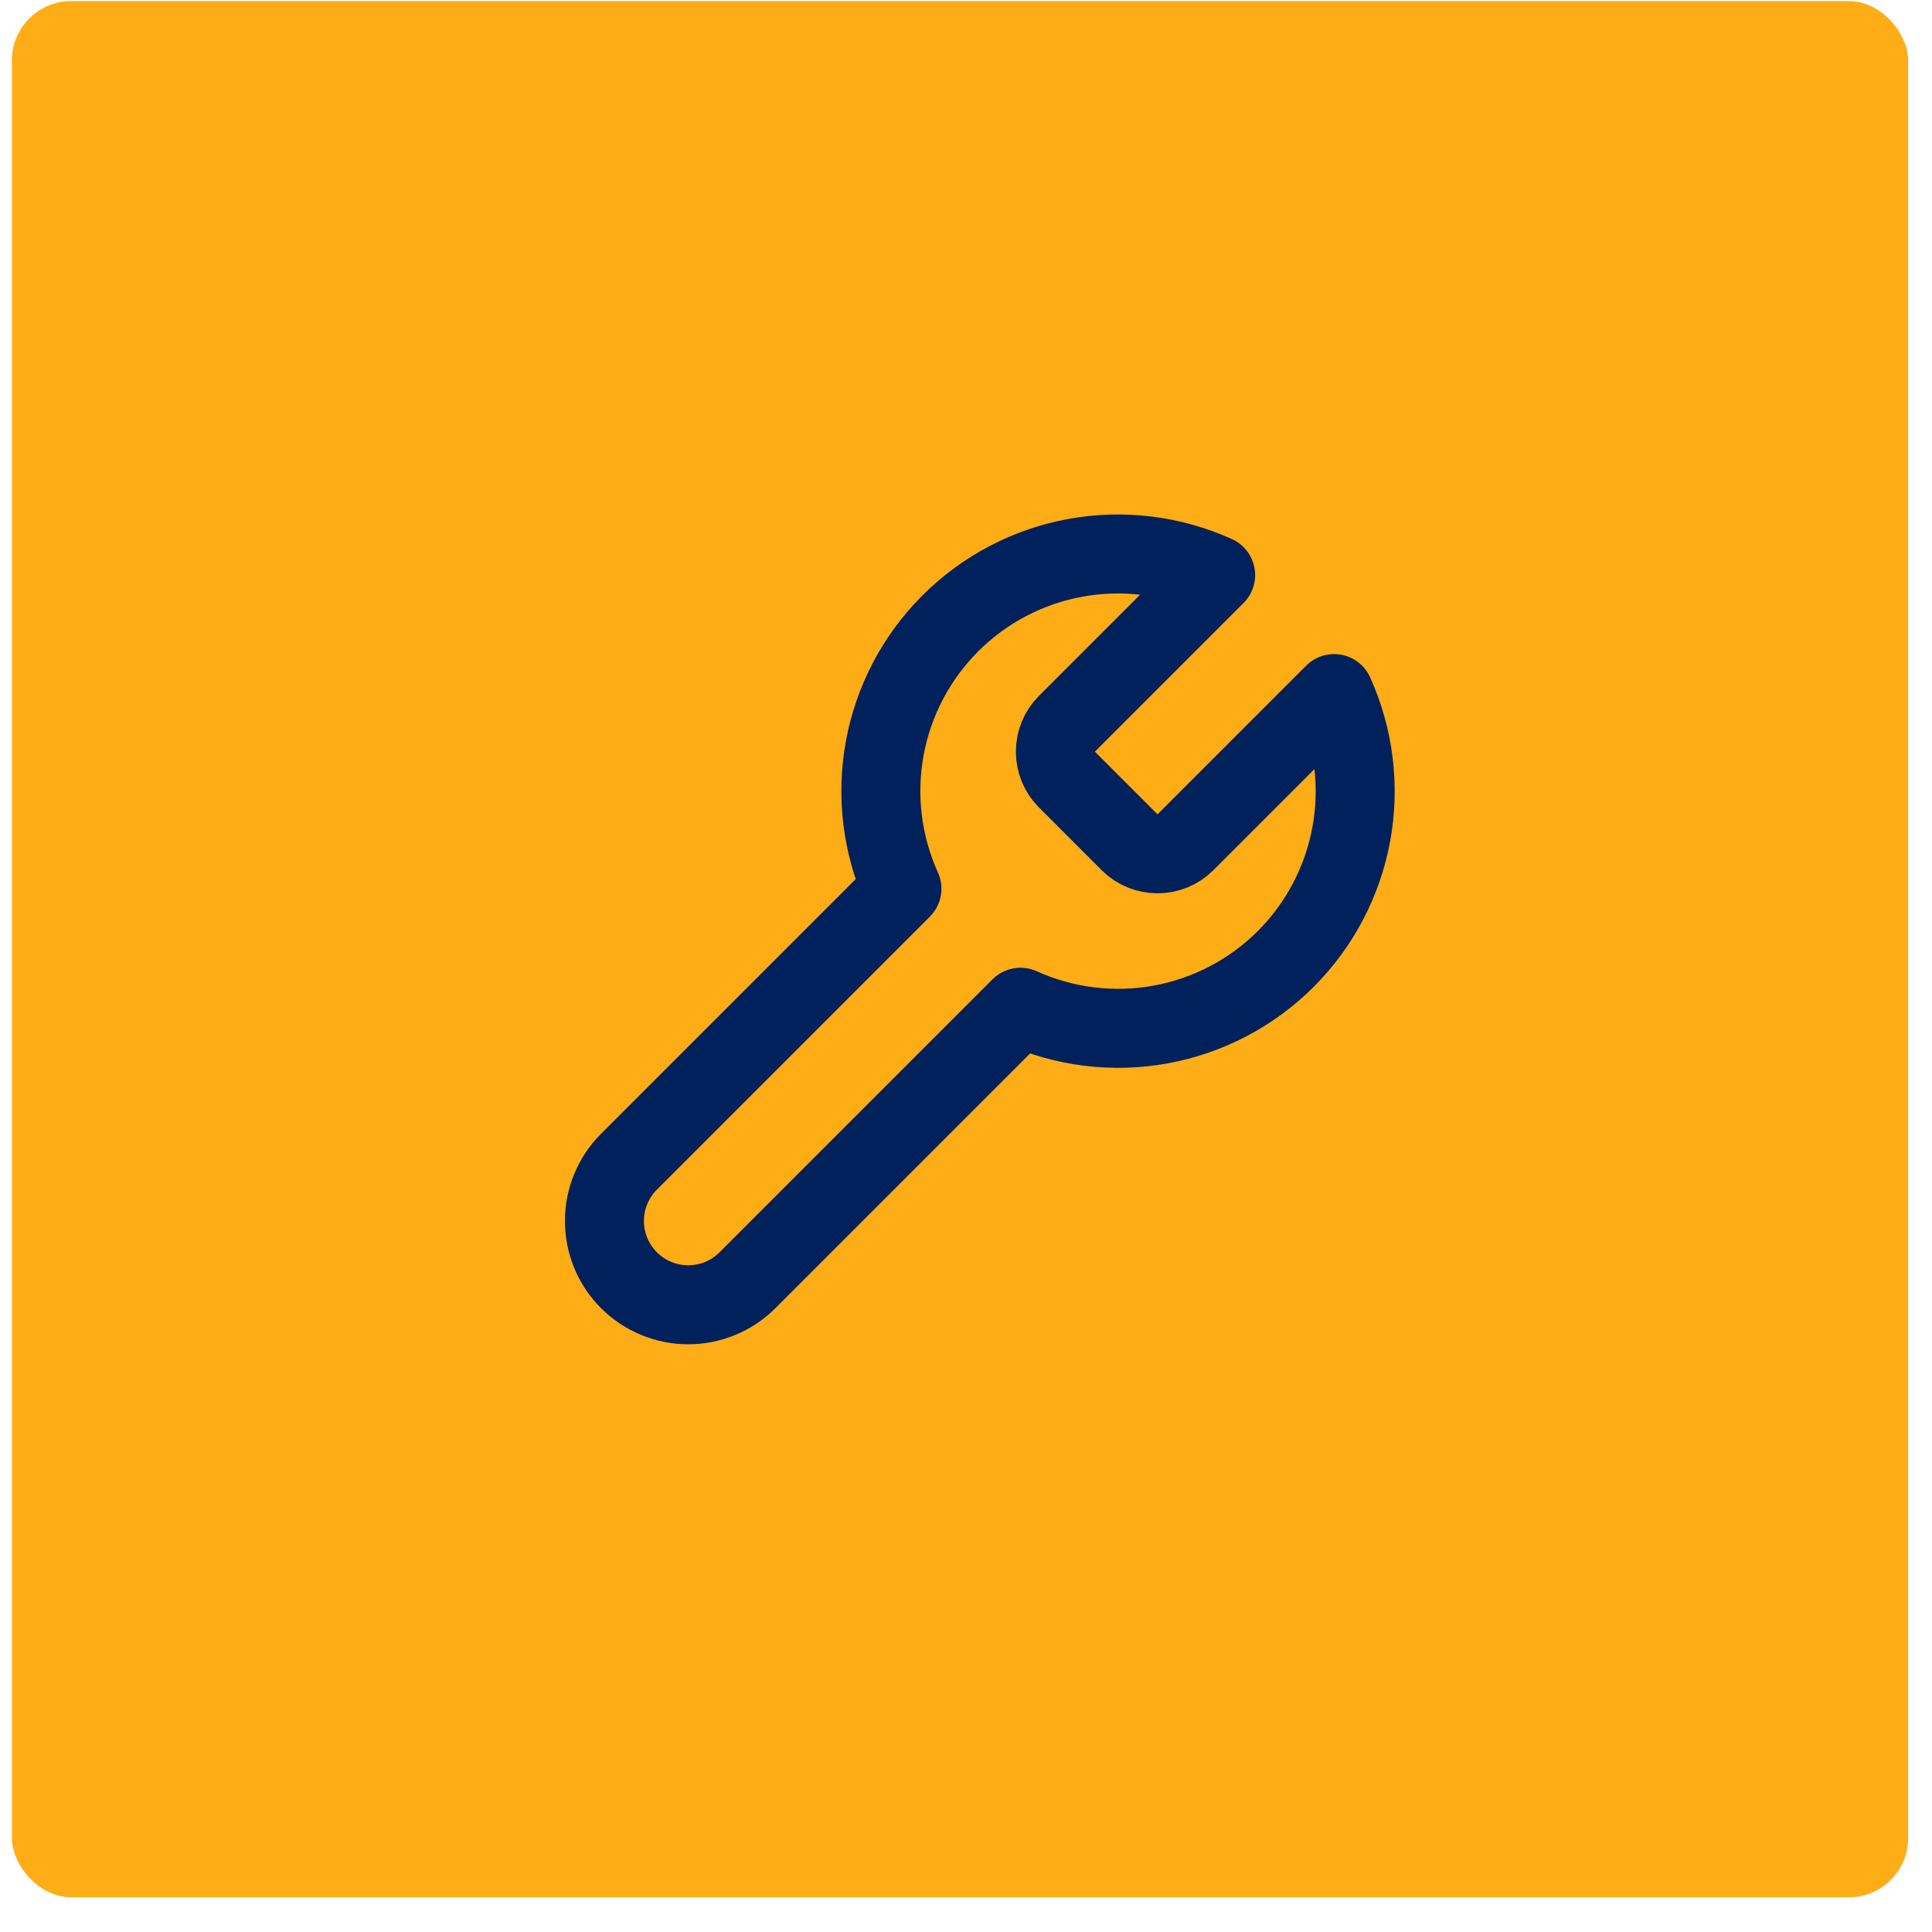
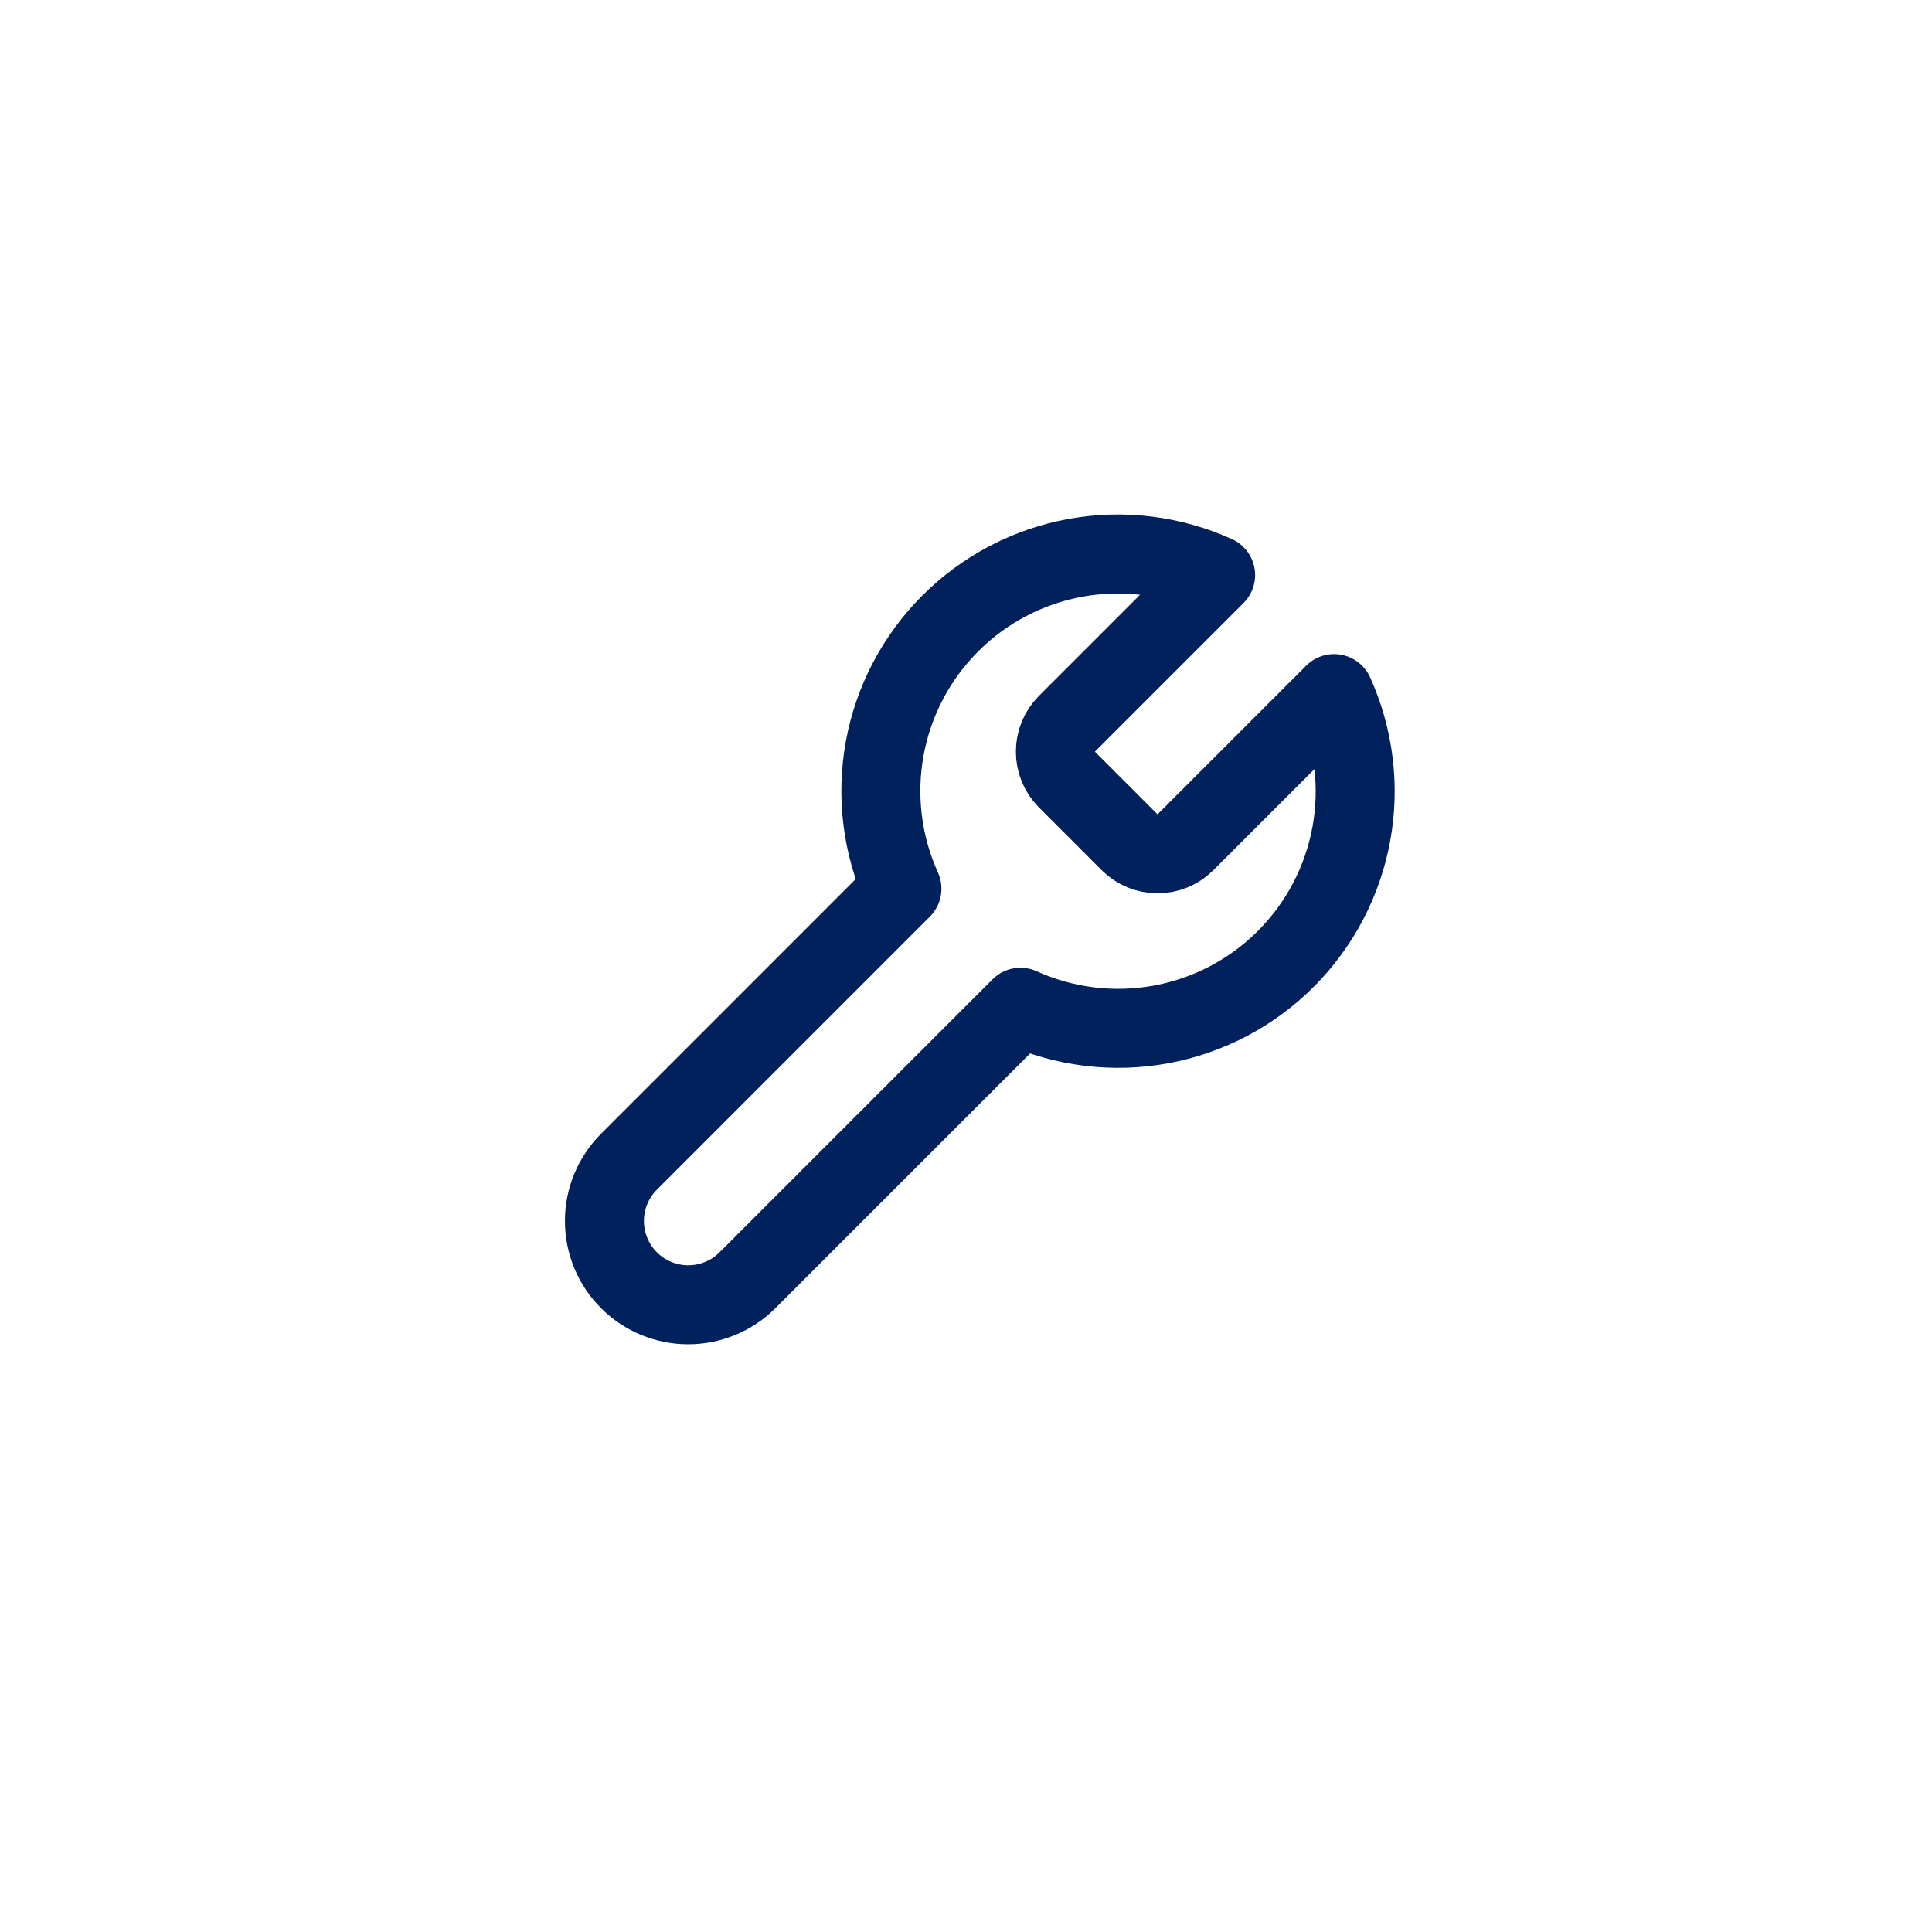
<svg xmlns="http://www.w3.org/2000/svg" width="54" height="54" viewBox="0 0 54 54" fill="none">
-   <rect x="0.333" y="0.03" width="53" height="53" rx="1.656" fill="#FFAD16" />
  <path d="M29.814 20.236C29.611 20.442 29.498 20.72 29.498 21.009C29.498 21.298 29.611 21.576 29.814 21.782L31.58 23.549C31.787 23.751 32.064 23.864 32.353 23.864C32.642 23.864 32.92 23.751 33.126 23.549L37.289 19.386C37.844 20.613 38.012 21.98 37.771 23.305C37.529 24.63 36.89 25.849 35.938 26.802C34.986 27.754 33.766 28.393 32.441 28.635C31.116 28.876 29.749 28.708 28.522 28.153L20.892 35.783C20.453 36.222 19.857 36.469 19.236 36.469C18.615 36.469 18.019 36.222 17.58 35.783C17.14 35.343 16.894 34.748 16.894 34.127C16.894 33.505 17.14 32.91 17.58 32.47L25.209 24.84C24.654 23.613 24.486 22.247 24.727 20.922C24.969 19.597 25.608 18.377 26.561 17.425C27.513 16.472 28.733 15.833 30.058 15.591C31.383 15.35 32.749 15.518 33.977 16.073L29.825 20.225L29.814 20.236Z" stroke="#00215C" stroke-width="2.208" stroke-linecap="round" stroke-linejoin="round" />
</svg>